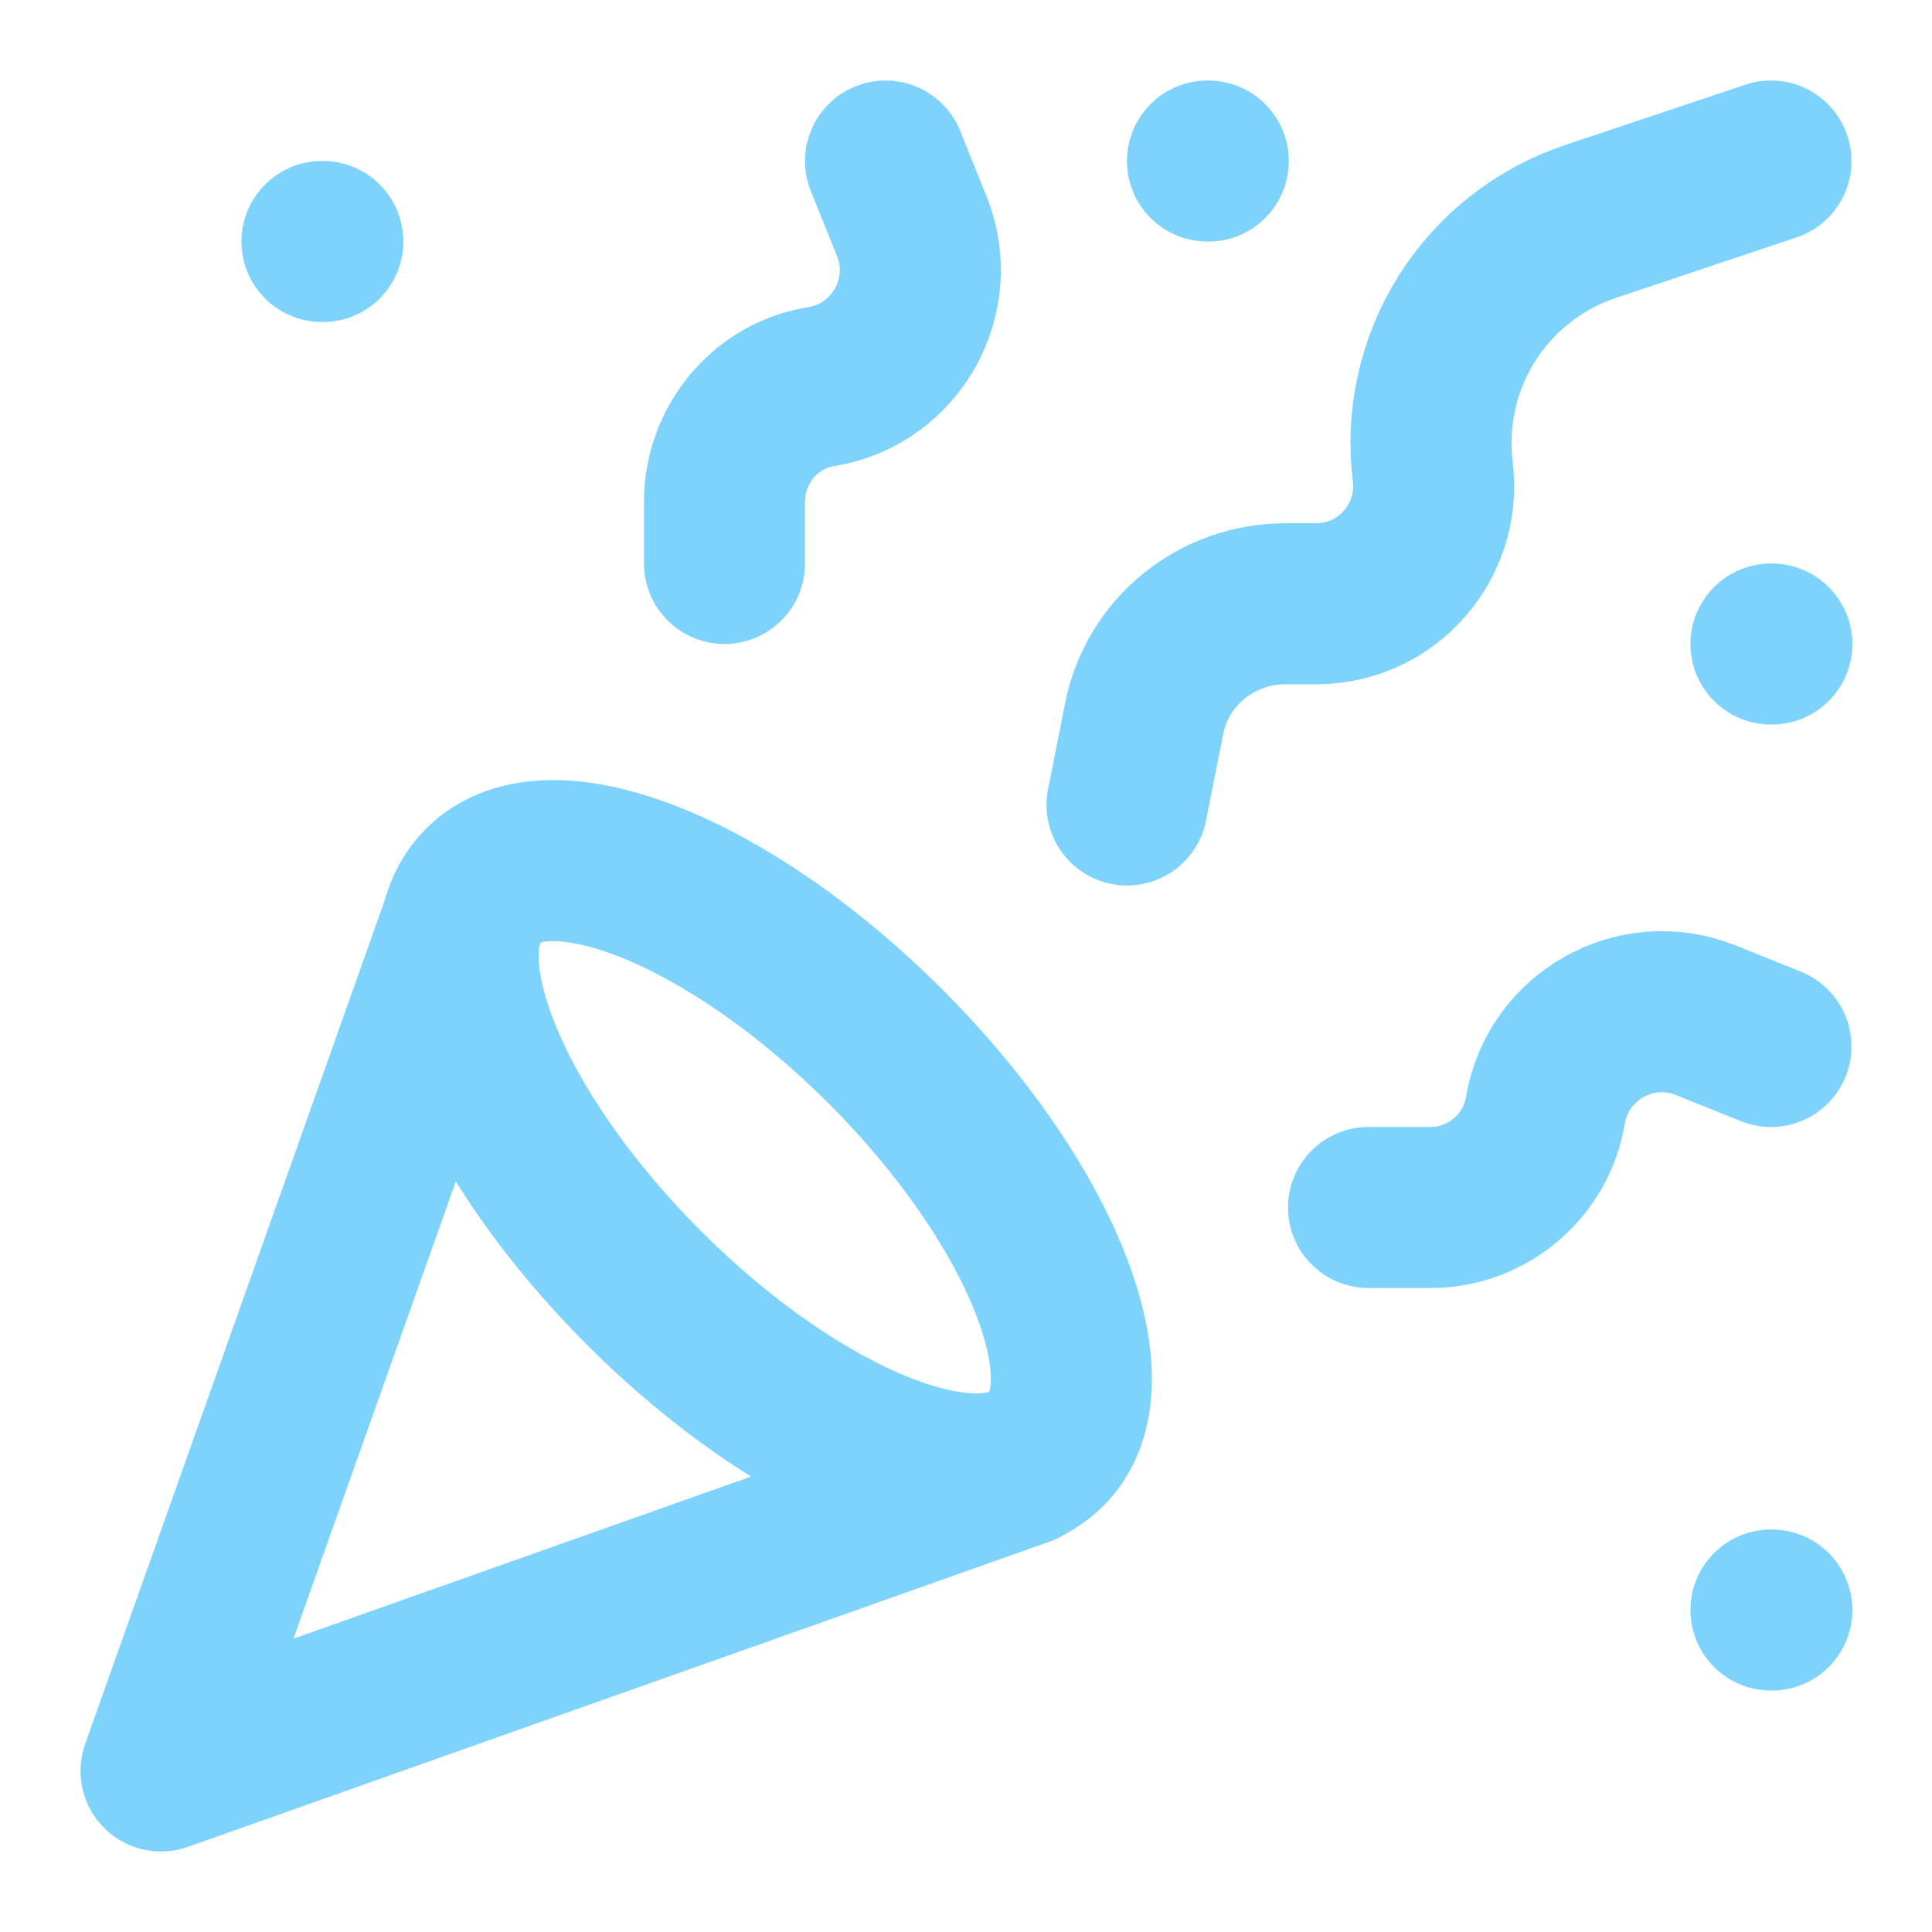
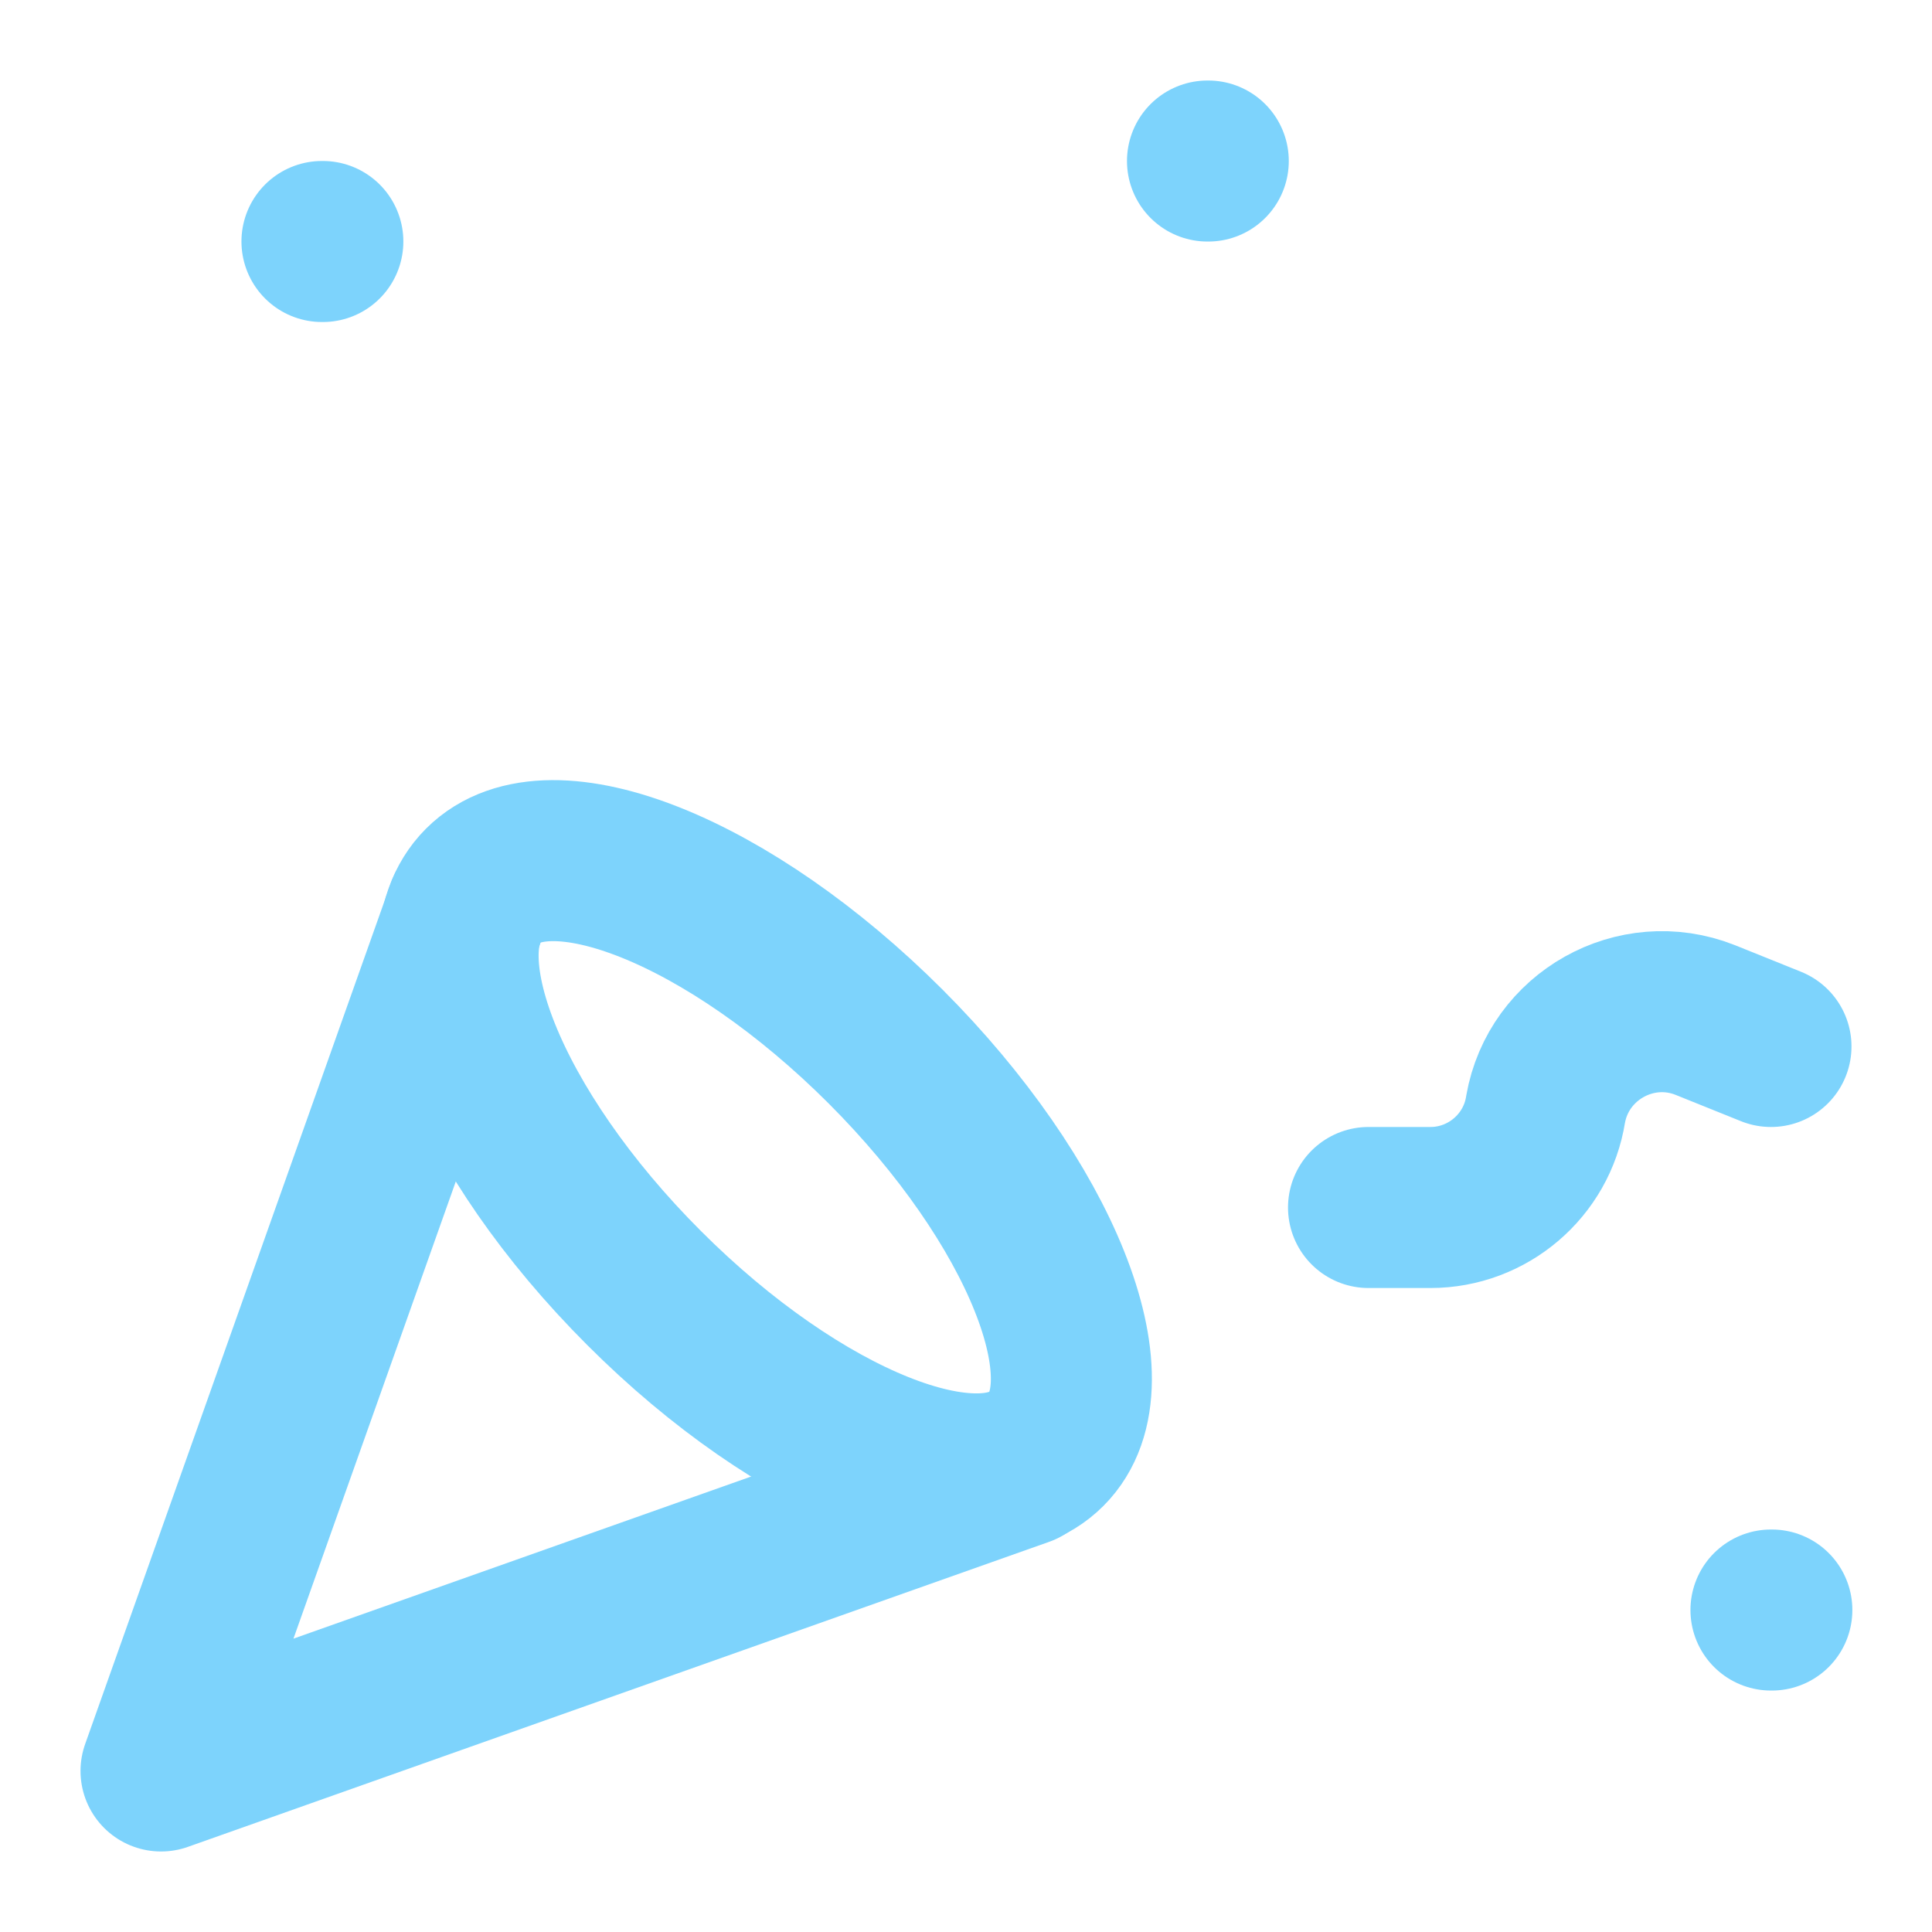
<svg xmlns="http://www.w3.org/2000/svg" width="20" height="20" viewBox="0 0 20 20" fill="none">
  <path d="M4.833 9.417L1.667 18.333L10.583 15.175" stroke="#7DD3FC" stroke-width="1.667" stroke-linecap="round" stroke-linejoin="round" />
  <path d="M3.333 2.5H3.342" stroke="#7DD3FC" stroke-width="1.667" stroke-linecap="round" stroke-linejoin="round" />
-   <path d="M18.333 6.667H18.342" stroke="#7DD3FC" stroke-width="1.667" stroke-linecap="round" stroke-linejoin="round" />
  <path d="M12.5 1.667H12.508" stroke="#7DD3FC" stroke-width="1.667" stroke-linecap="round" stroke-linejoin="round" />
  <path d="M18.333 16.667H18.342" stroke="#7DD3FC" stroke-width="1.667" stroke-linecap="round" stroke-linejoin="round" />
-   <path d="M18.333 1.667L16.467 2.292C15.935 2.469 15.482 2.825 15.184 3.299C14.886 3.773 14.762 4.336 14.833 4.892C14.917 5.608 14.358 6.25 13.625 6.25H13.308C12.592 6.25 11.975 6.75 11.842 7.45L11.667 8.333" stroke="#7DD3FC" stroke-width="1.667" stroke-linecap="round" stroke-linejoin="round" />
  <path d="M18.333 10.833L17.65 10.558C16.933 10.275 16.133 10.725 16 11.483C15.908 12.067 15.4 12.5 14.808 12.5H14.167" stroke="#7DD3FC" stroke-width="1.667" stroke-linecap="round" stroke-linejoin="round" />
-   <path d="M9.167 1.667L9.442 2.35C9.725 3.067 9.275 3.867 8.517 4C7.933 4.083 7.5 4.6 7.5 5.192V5.833" stroke="#7DD3FC" stroke-width="1.667" stroke-linecap="round" stroke-linejoin="round" />
  <path d="M9.167 10.833C10.775 12.442 11.525 14.308 10.833 15C10.142 15.692 8.275 14.942 6.667 13.333C5.058 11.725 4.308 9.858 5 9.167C5.692 8.475 7.558 9.225 9.167 10.833Z" stroke="#7DD3FC" stroke-width="1.667" stroke-linecap="round" stroke-linejoin="round" />
</svg>